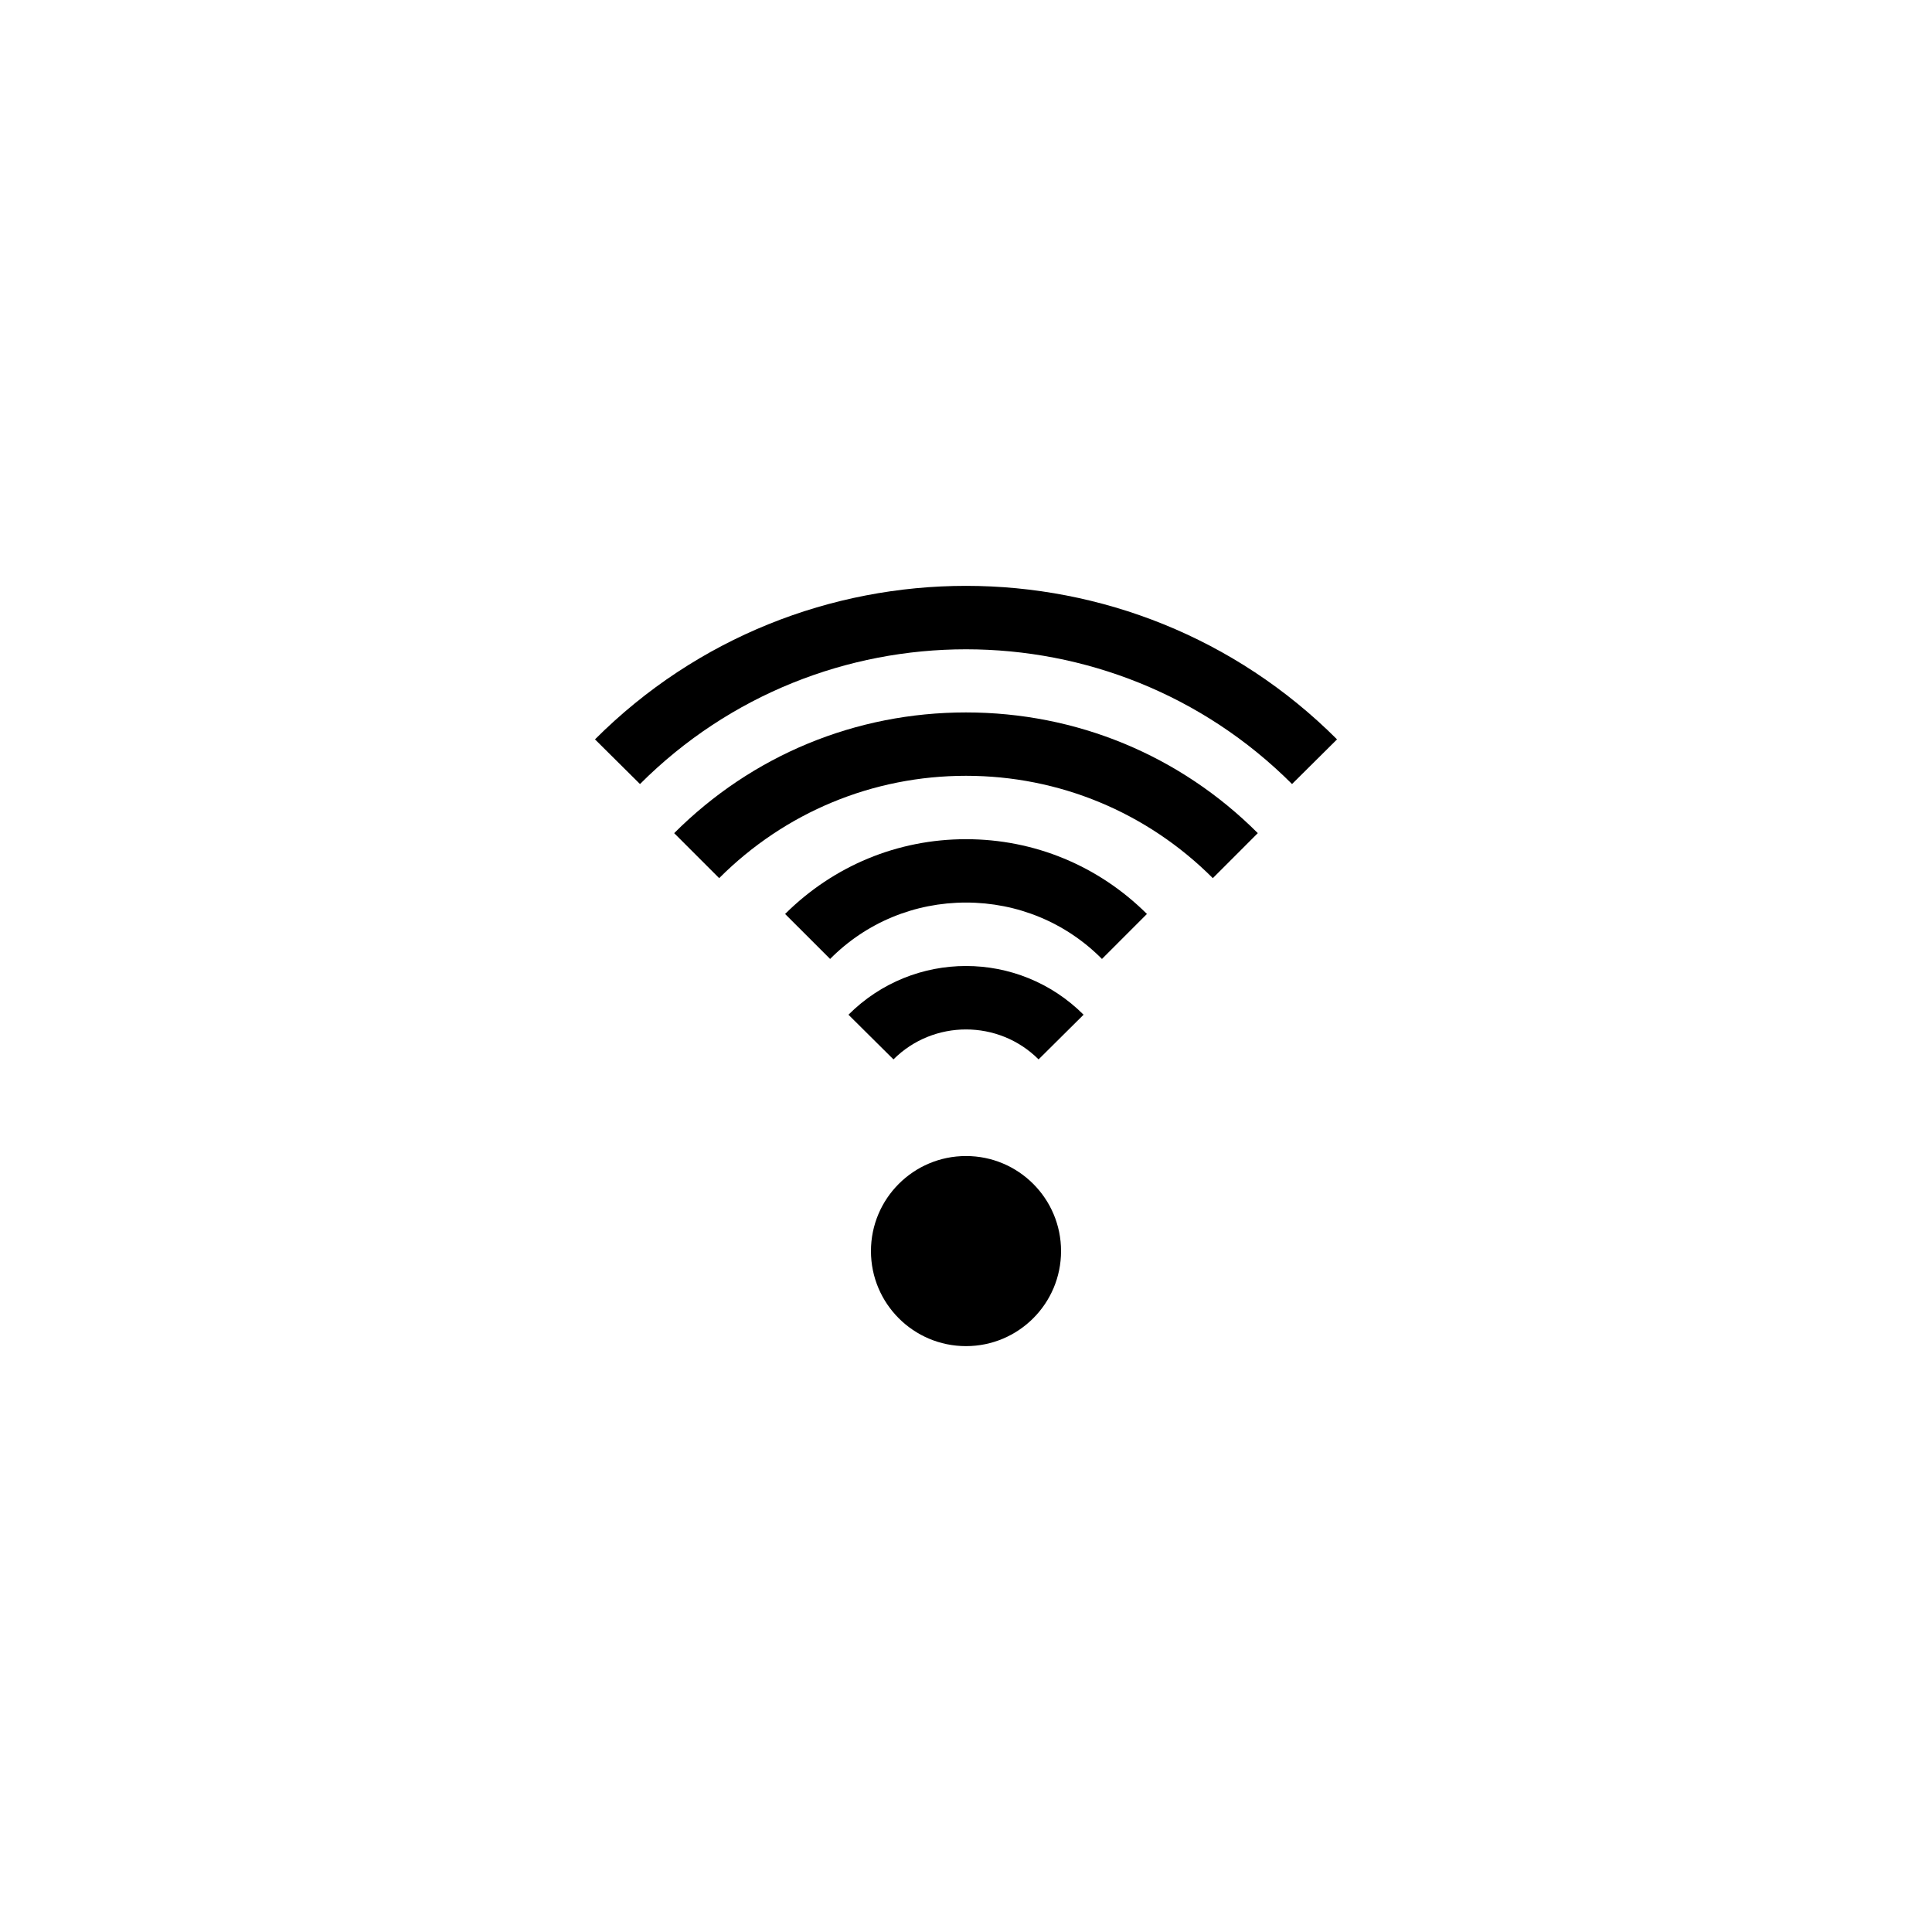
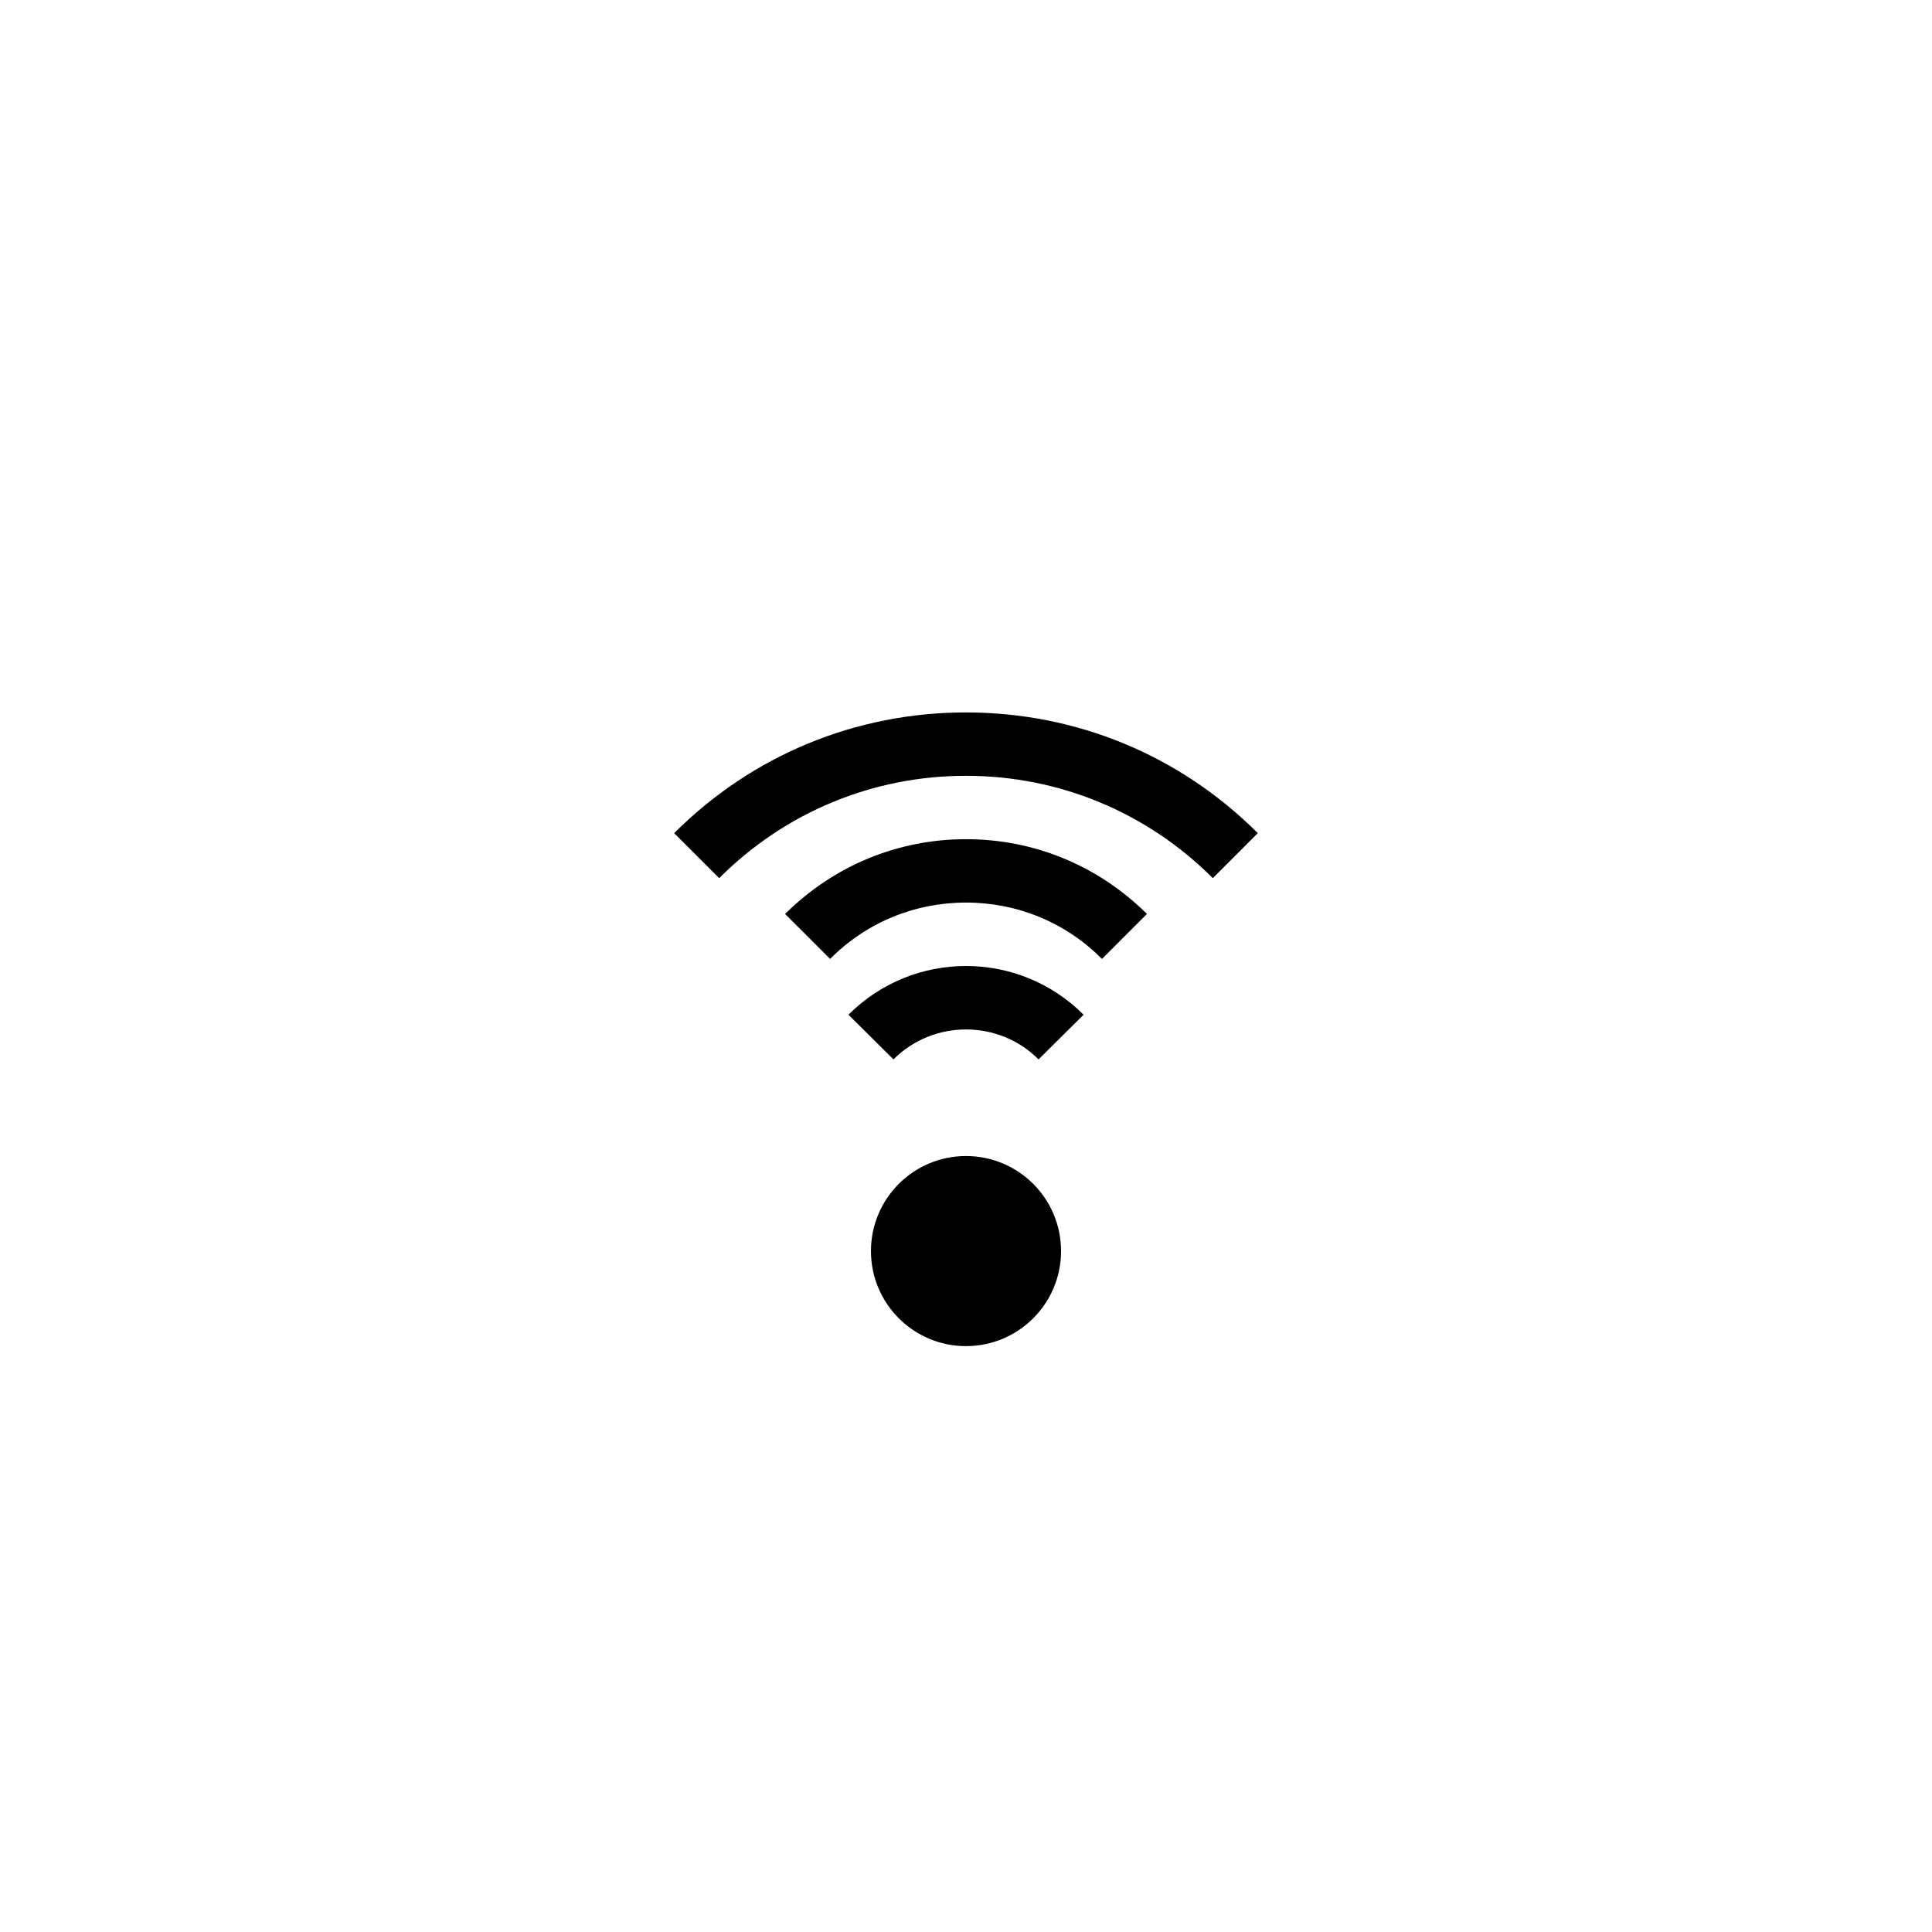
<svg xmlns="http://www.w3.org/2000/svg" fill="#000000" width="800px" height="800px" version="1.1" viewBox="144 144 512 512">
  <g>
-     <path d="m486.4 351.78 11.926-11.84c-54.242-54.242-142.41-54.242-196.65 0l11.926 11.84c47.605-47.613 125.19-47.613 172.8 0z" />
-     <path d="m477.33 364.79c-20.656-20.656-48.113-31.988-77.332-31.988-29.223 0-56.68 11.336-77.336 31.992l11.926 11.922c17.461-17.465 40.723-27.121 65.41-27.121s47.945 9.656 65.41 27.121z" />
+     <path d="m477.33 364.79c-20.656-20.656-48.113-31.988-77.332-31.988-29.223 0-56.68 11.336-77.336 31.992l11.926 11.922c17.461-17.465 40.723-27.121 65.41-27.121s47.945 9.656 65.41 27.121" />
    <path d="m447.95 386.21c-12.848-12.766-29.809-19.816-47.945-19.816s-35.098 7.055-47.945 19.816l11.926 11.922c9.566-9.656 22.414-14.945 36.02-14.945 13.602 0 26.449 5.289 36.023 14.945z" />
    <path d="m425.19 475.55c0 13.91-11.277 25.188-25.188 25.188-13.914 0-25.191-11.277-25.191-25.188 0-13.914 11.277-25.191 25.191-25.191 13.91 0 25.188 11.277 25.188 25.191" />
    <path d="m368.85 412.91 11.926 11.84c10.578-10.582 27.879-10.582 38.457 0l11.926-11.84c-17.219-17.215-45.098-17.215-62.309 0z" />
  </g>
</svg>